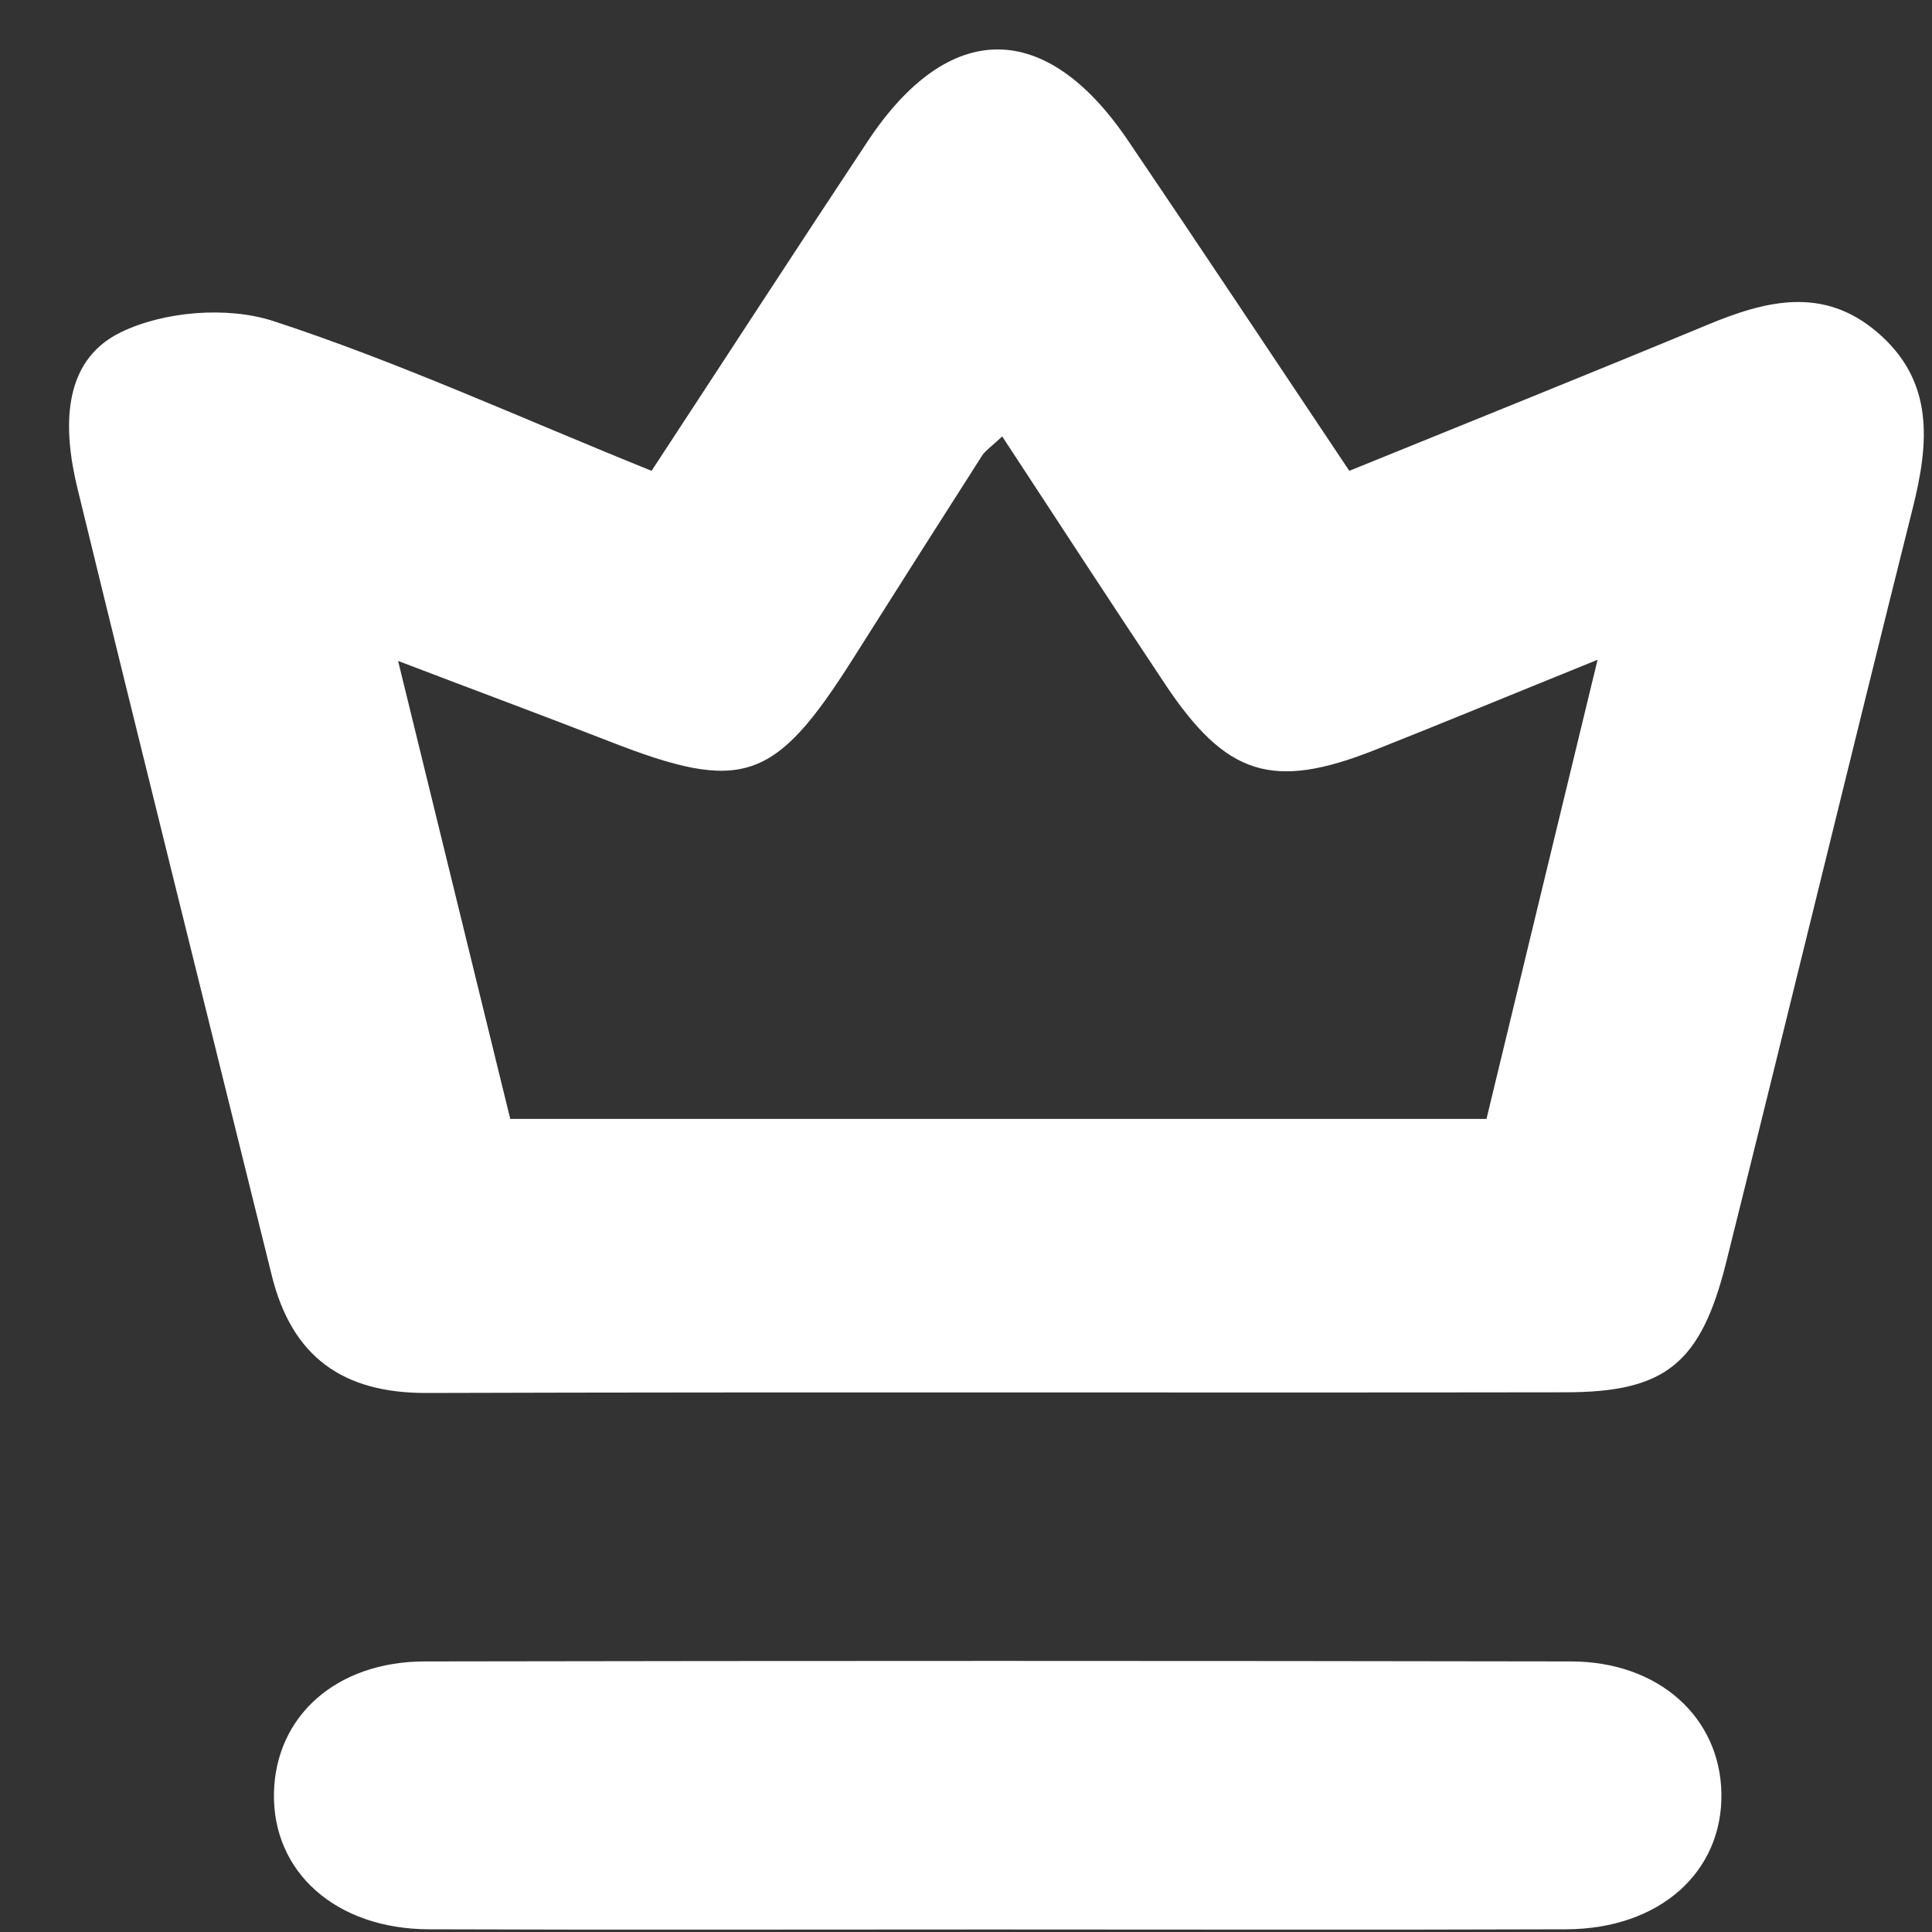
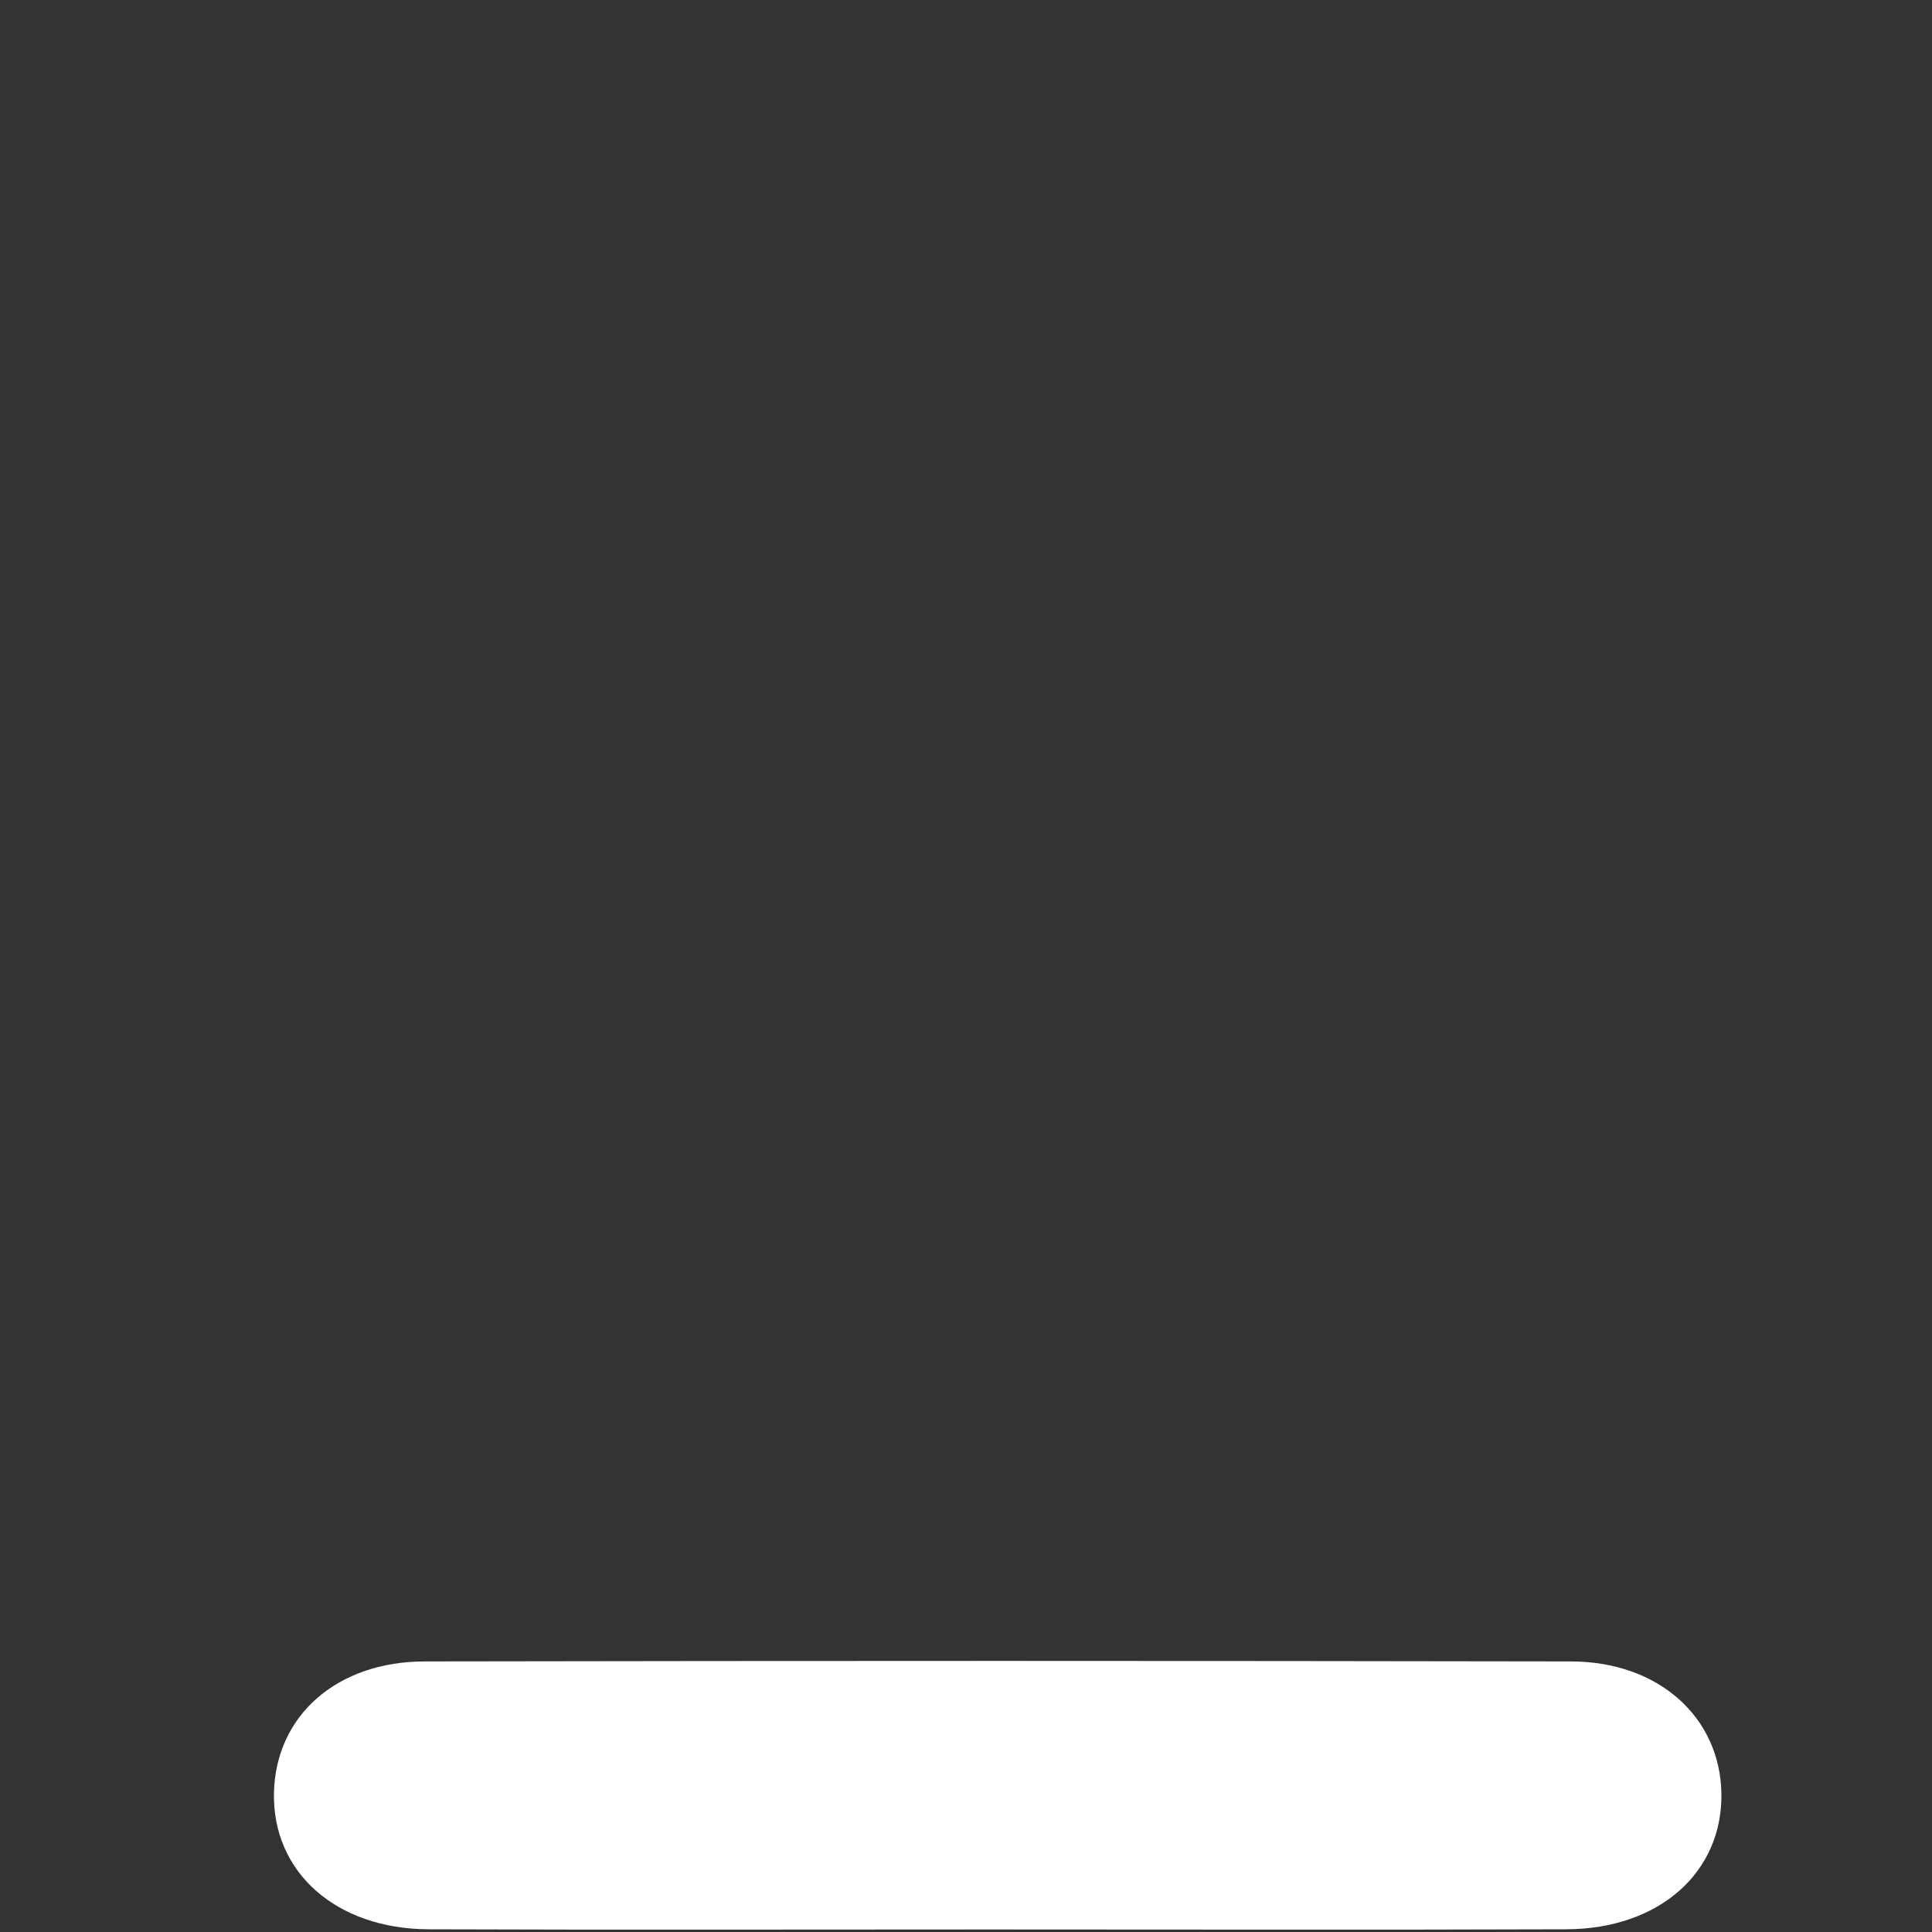
<svg xmlns="http://www.w3.org/2000/svg" width="20" height="20" viewBox="0 0 20 20" fill="none">
  <rect x="0" y="0" width="20" height="20" fill="#333333" stroke="none" />
  <g clip-path="url(#clip0_933_3105)">
-     <path d="M6.745 4.874C7.509 3.709 8.242 2.579 8.986 1.457C9.822 0.2 10.823 0.196 11.674 1.45C12.431 2.567 13.176 3.69 13.968 4.874C15.216 4.367 16.447 3.872 17.672 3.364C18.277 3.112 18.872 2.959 19.434 3.44C20.027 3.947 19.97 4.586 19.799 5.267C19.148 7.865 18.518 10.47 17.869 13.069C17.606 14.12 17.237 14.413 16.2 14.413C12.274 14.419 8.347 14.408 4.421 14.42C3.557 14.424 3.022 14.054 2.812 13.198C2.142 10.487 1.464 7.776 0.803 5.06C0.652 4.444 0.634 3.74 1.25 3.44C1.7 3.221 2.356 3.169 2.831 3.324C4.124 3.747 5.371 4.319 6.745 4.874ZM10.375 4.518C10.249 4.635 10.2 4.666 10.17 4.711C9.721 5.413 9.275 6.116 8.829 6.821C8.019 8.101 7.683 8.212 6.309 7.675C5.634 7.412 4.954 7.16 4.121 6.842C4.534 8.532 4.908 10.053 5.282 11.583C8.684 11.583 12.026 11.583 15.388 11.583C15.766 10.018 16.133 8.5 16.538 6.83C15.65 7.189 14.942 7.483 14.232 7.764C13.174 8.183 12.694 8.031 12.063 7.085C11.507 6.25 10.96 5.411 10.375 4.518Z" fill="white" />
    <path d="M10.241 19.974C8.307 19.974 6.371 19.979 4.437 19.972C3.475 19.968 2.819 19.378 2.836 18.56C2.853 17.766 3.48 17.2 4.398 17.199C8.353 17.192 12.306 17.192 16.262 17.199C17.171 17.2 17.806 17.777 17.82 18.565C17.833 19.381 17.179 19.968 16.215 19.972C14.225 19.979 12.233 19.974 10.241 19.974Z" fill="white" />
  </g>
  <defs>
    <clipPath id="clip0_933_3105">
      <rect width="19.2" height="19.463" fill="white" transform="translate(0.715 0.512)" />
    </clipPath>
  </defs>
</svg>